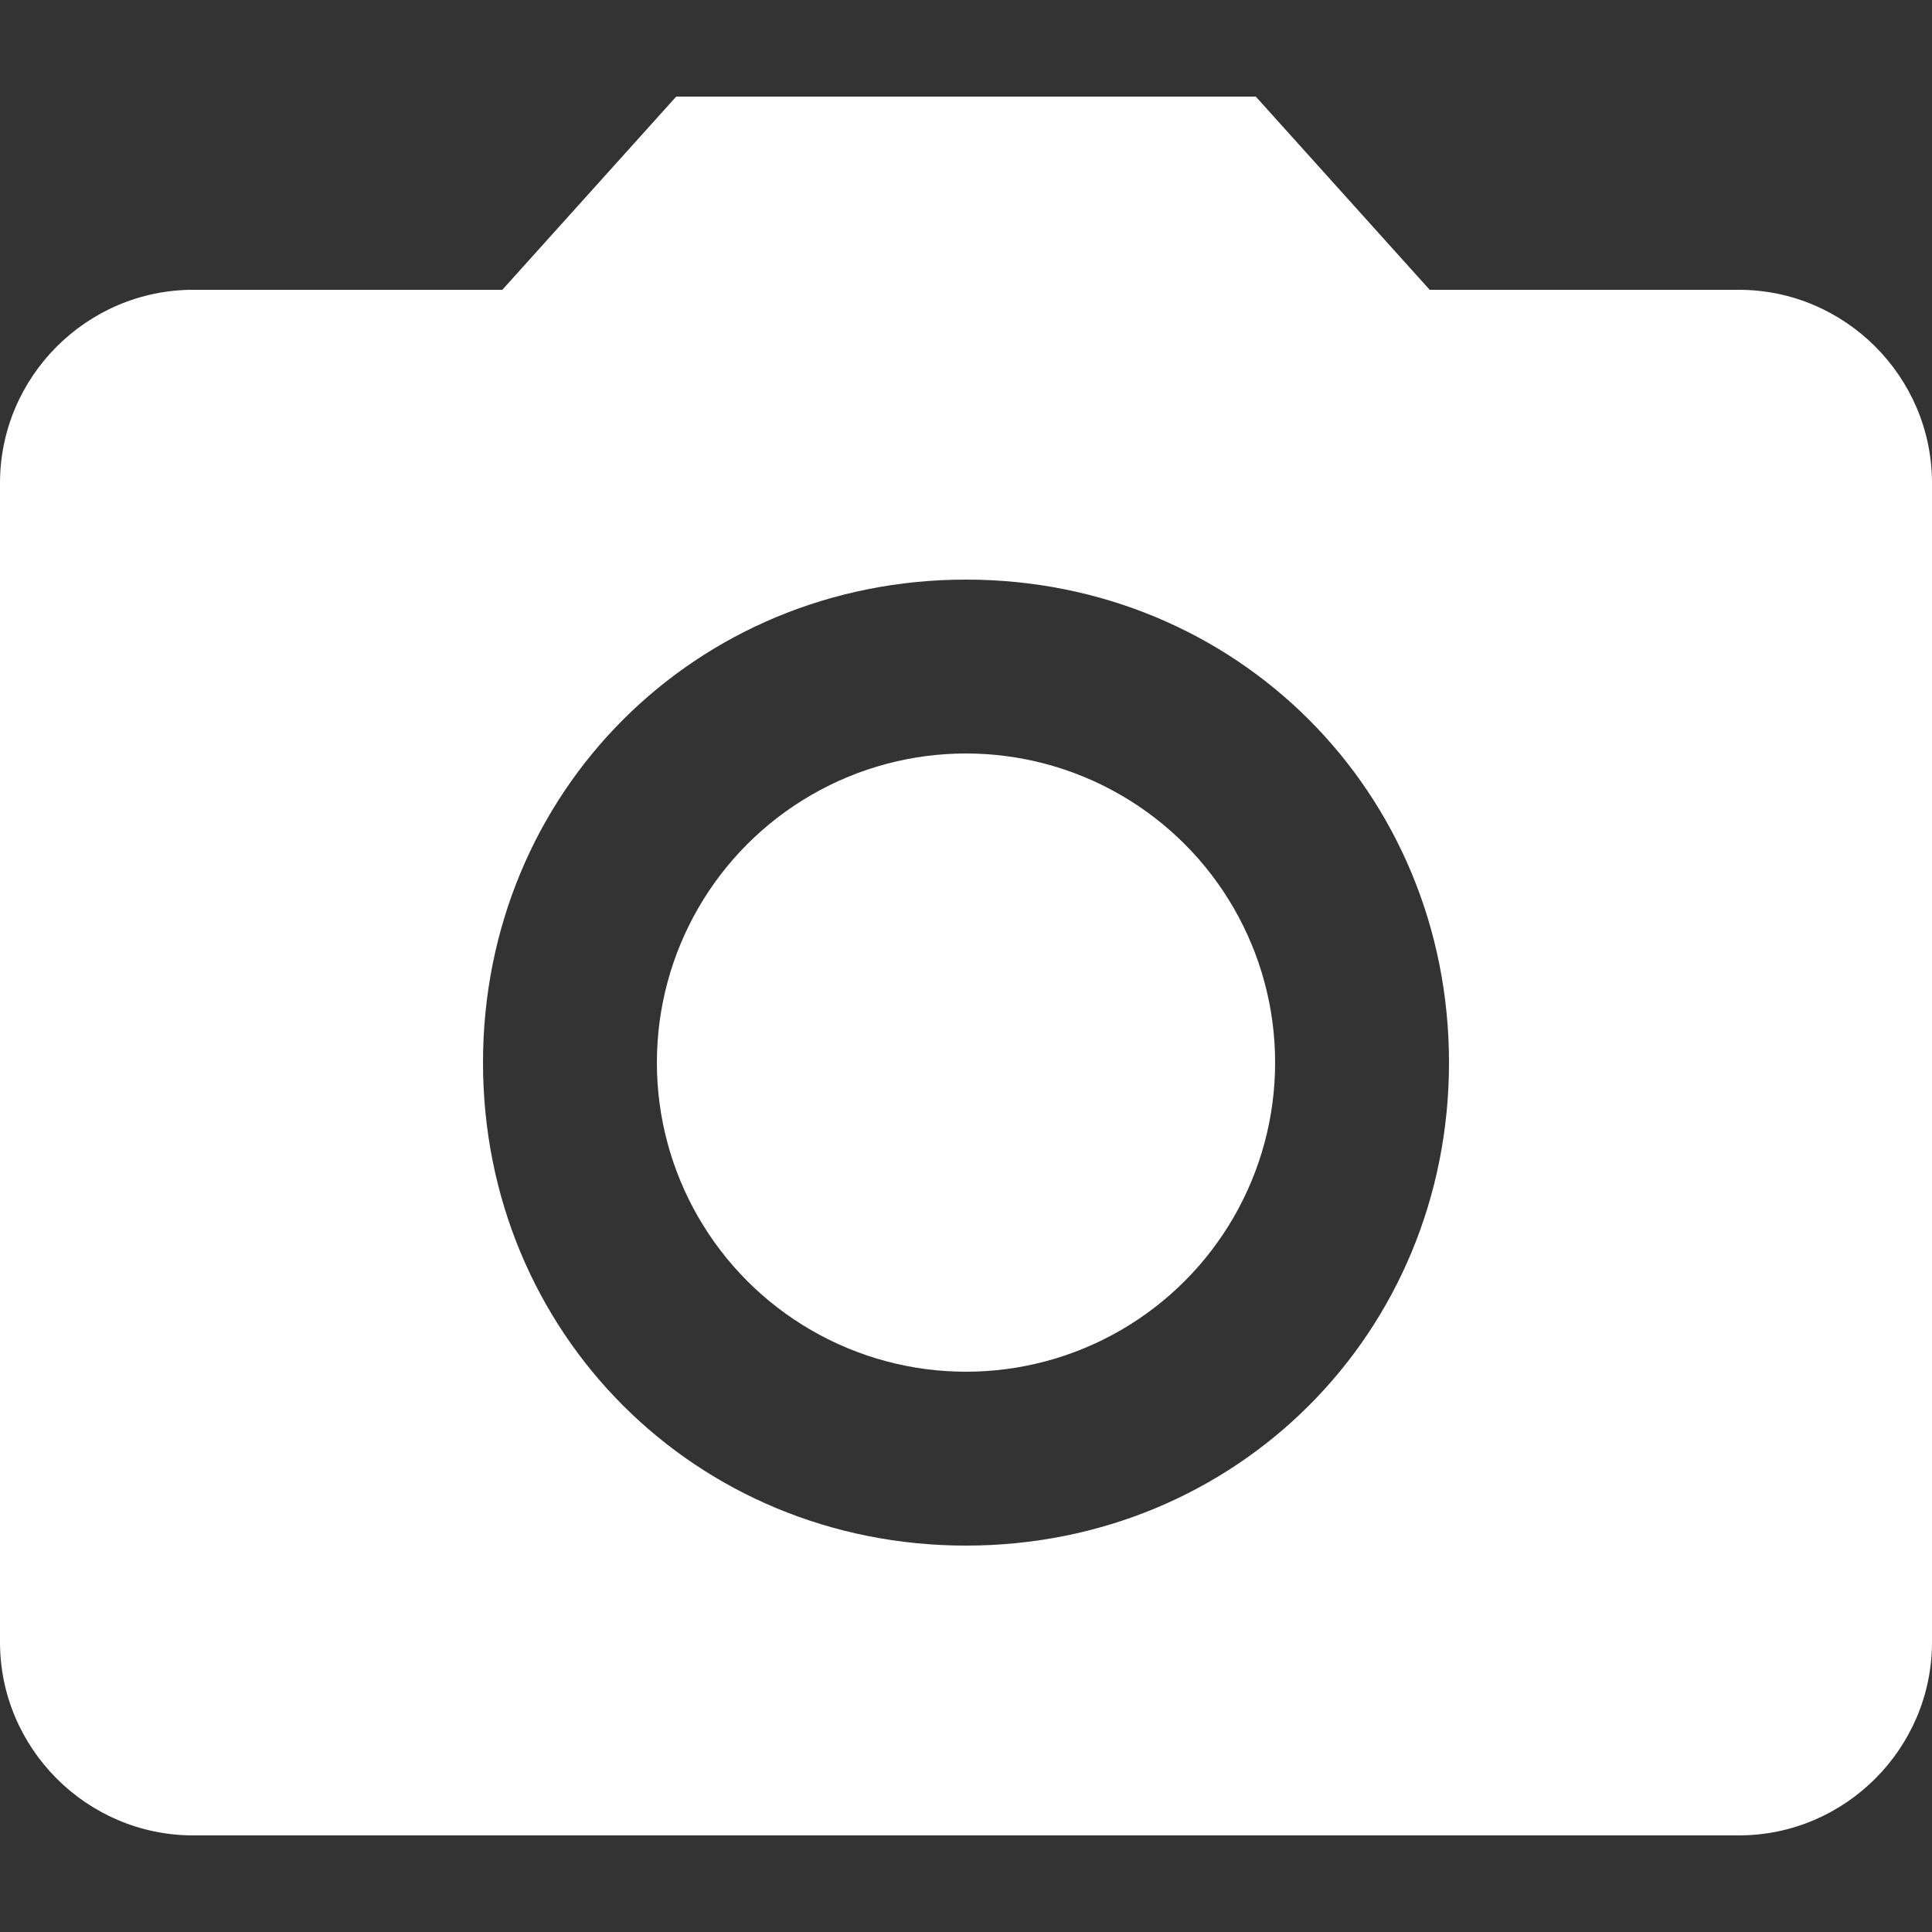
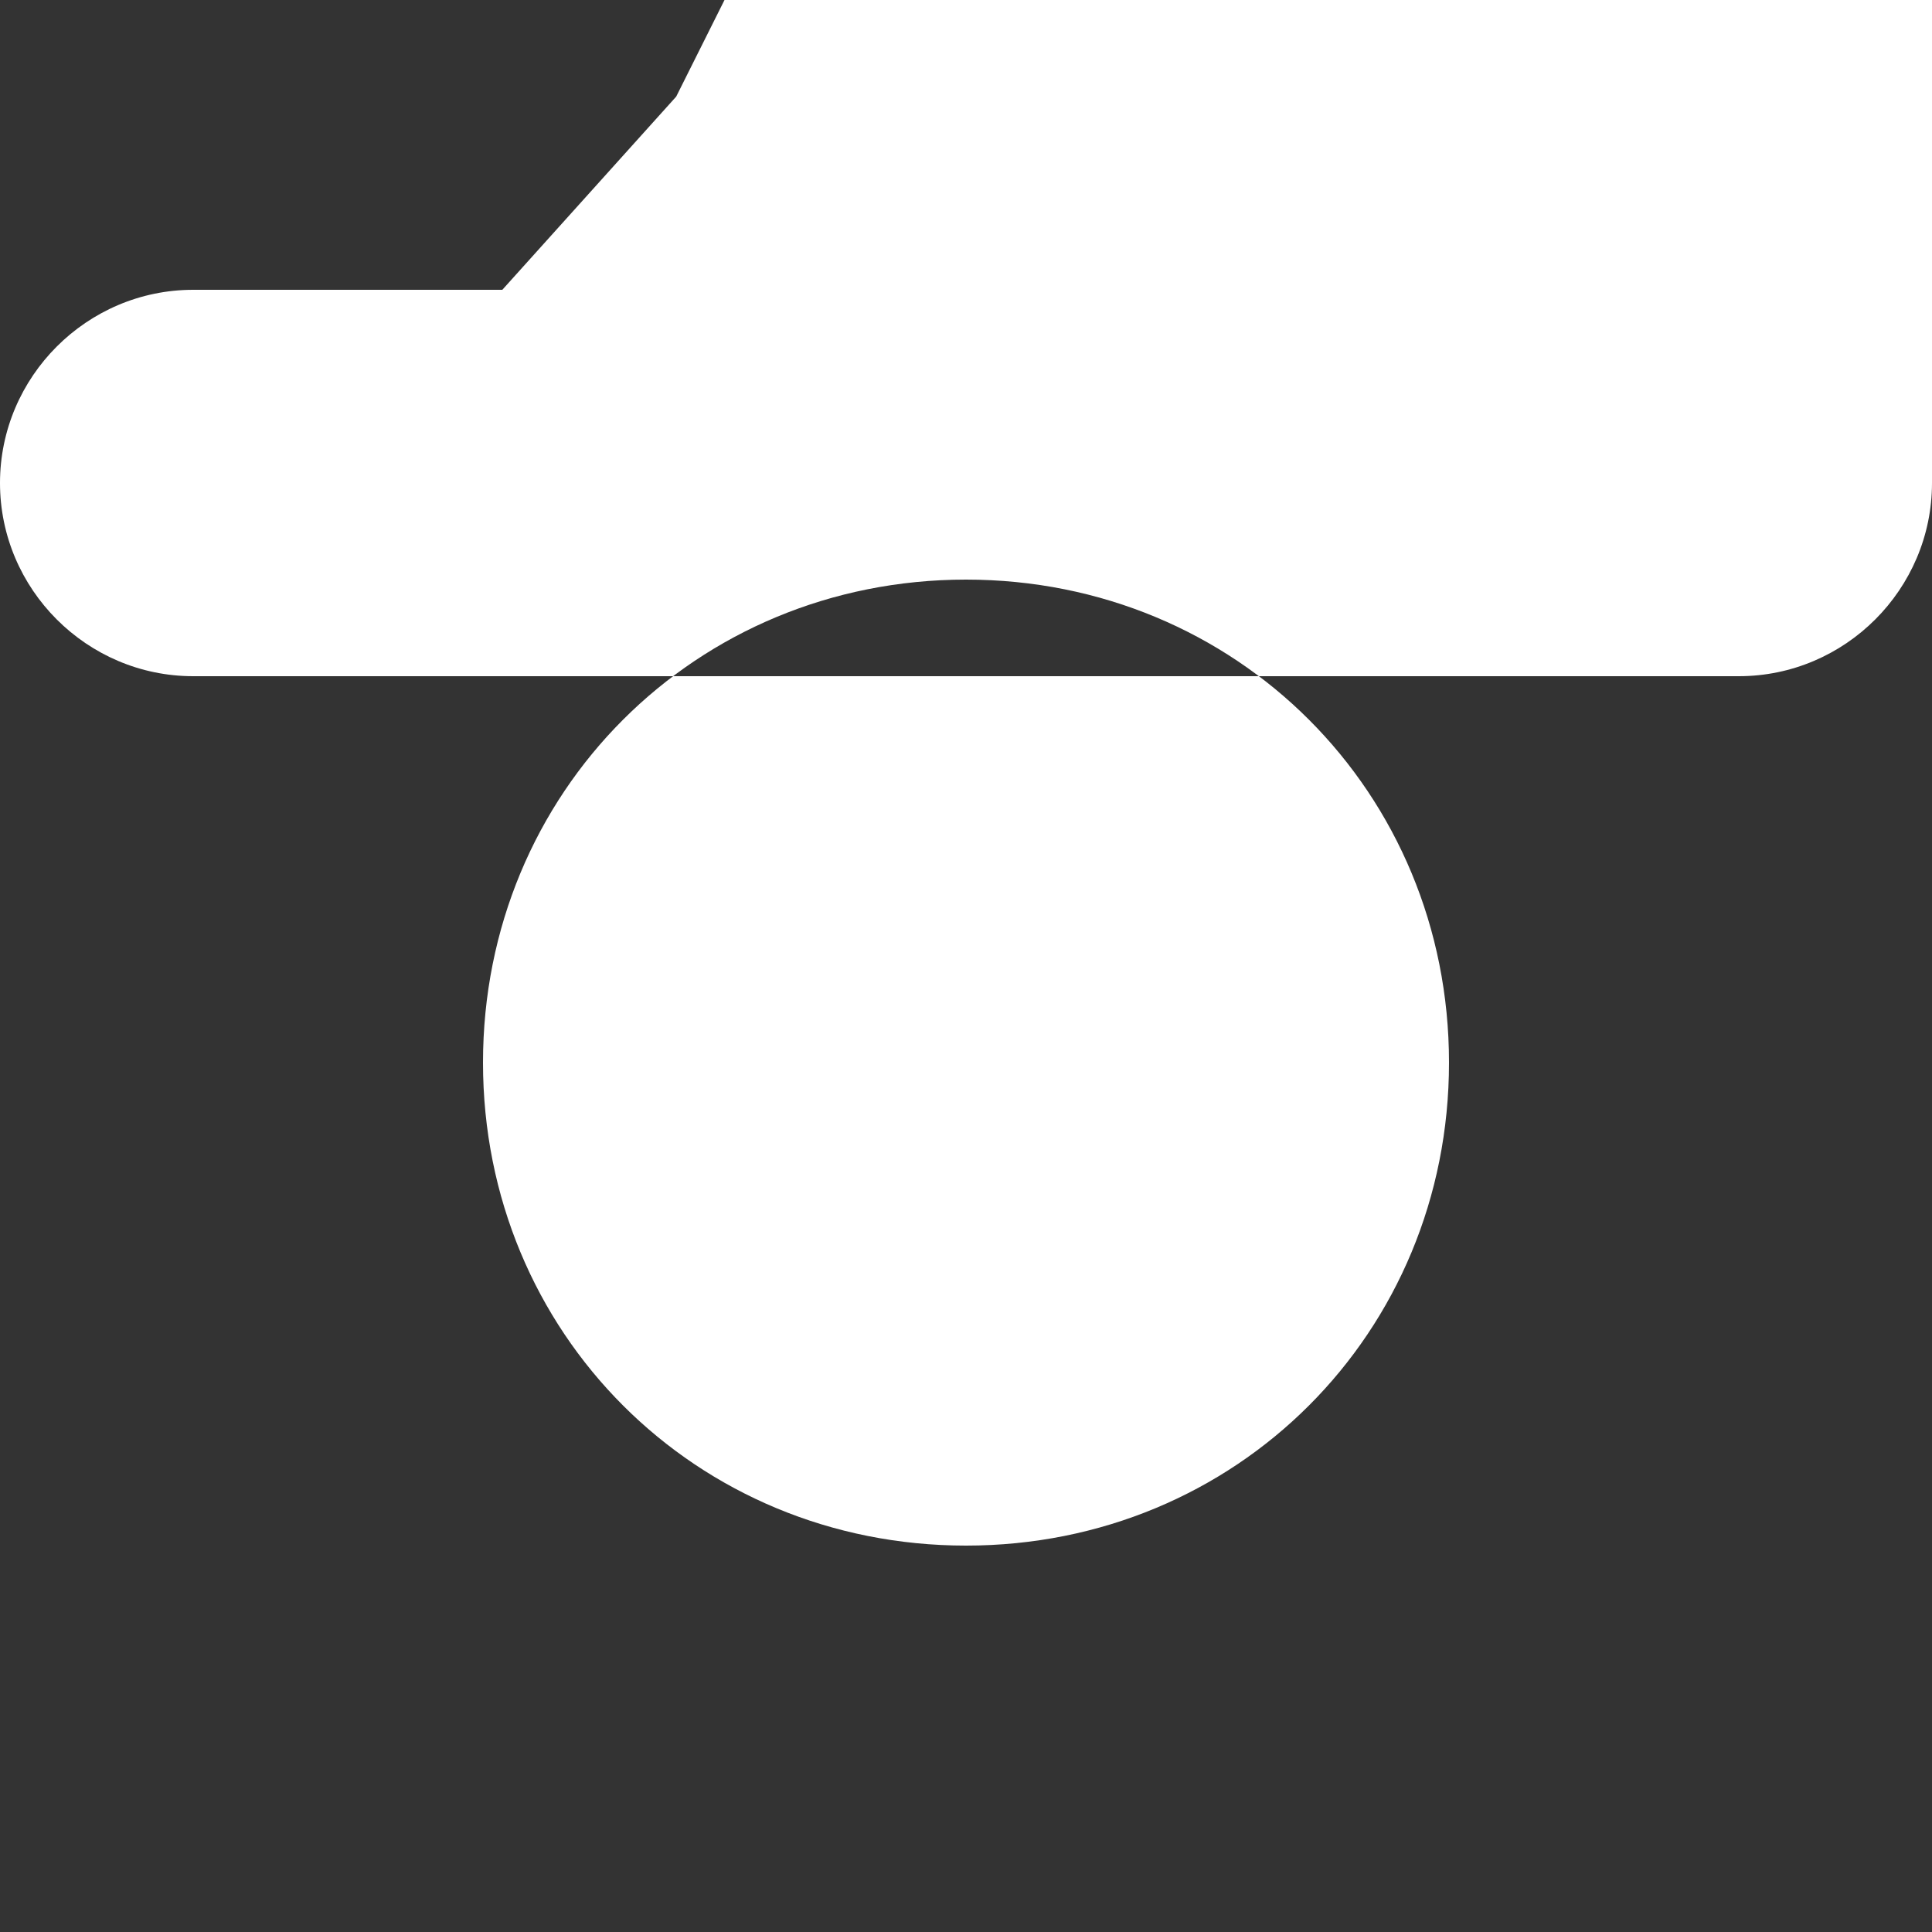
<svg xmlns="http://www.w3.org/2000/svg" enable-background="new 0 0 510 510" height="512" viewBox="0 0 510 510" width="512">
  <rect x="0" y="0" width="510" height="510" fill="#333333" stroke="none" />
  <g fill="#fff">
-     <circle cx="255" cy="280.5" r="81.6" />
-     <path d="m178.5 25.5-45.9 51h-81.6c-28.05 0-51 22.95-51 51v306c0 28.05 22.95 51 51 51h408c28.05 0 51-22.95 51-51v-306c0-28.05-22.95-51-51-51h-81.6l-45.9-51zm76.5 382.5c-71.4 0-127.5-56.1-127.5-127.5s56.1-127.5 127.5-127.5 127.5 56.1 127.5 127.5-56.1 127.5-127.5 127.5z" />
+     <path d="m178.5 25.5-45.9 51h-81.6c-28.05 0-51 22.95-51 51c0 28.05 22.95 51 51 51h408c28.05 0 51-22.95 51-51v-306c0-28.05-22.95-51-51-51h-81.6l-45.9-51zm76.5 382.5c-71.4 0-127.5-56.1-127.5-127.5s56.1-127.5 127.5-127.5 127.5 56.1 127.5 127.5-56.1 127.5-127.5 127.5z" />
  </g>
</svg>